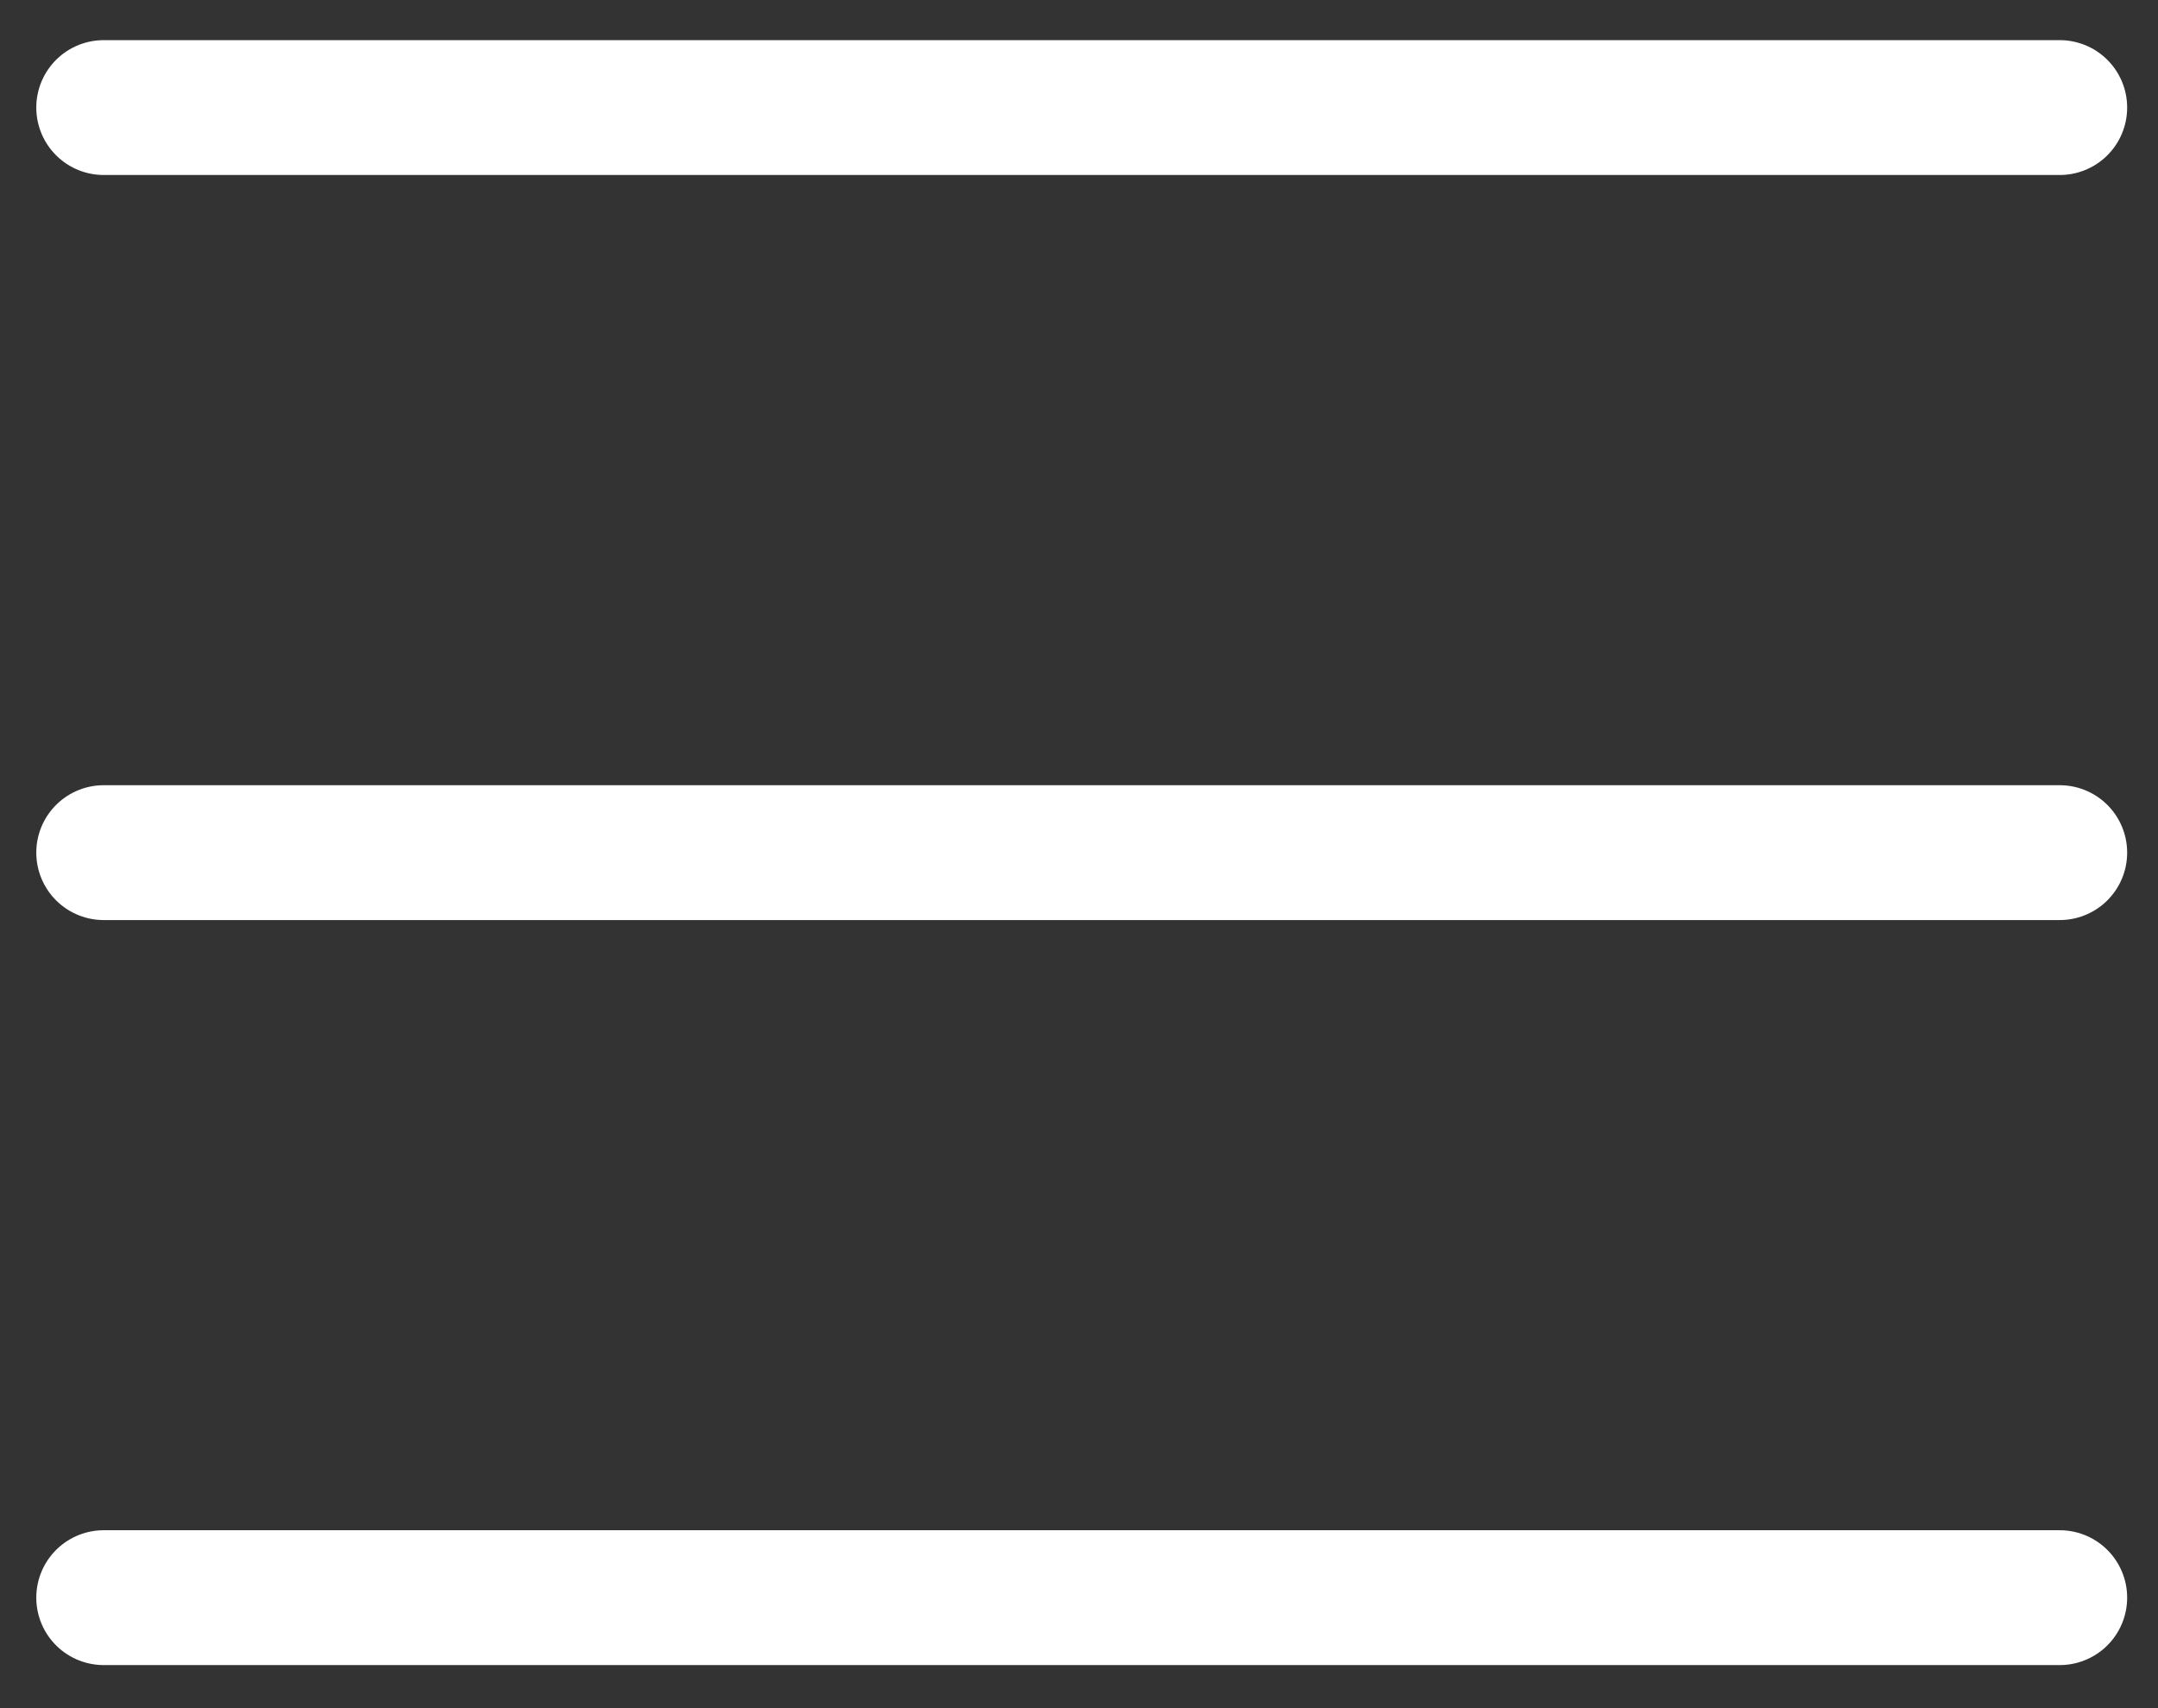
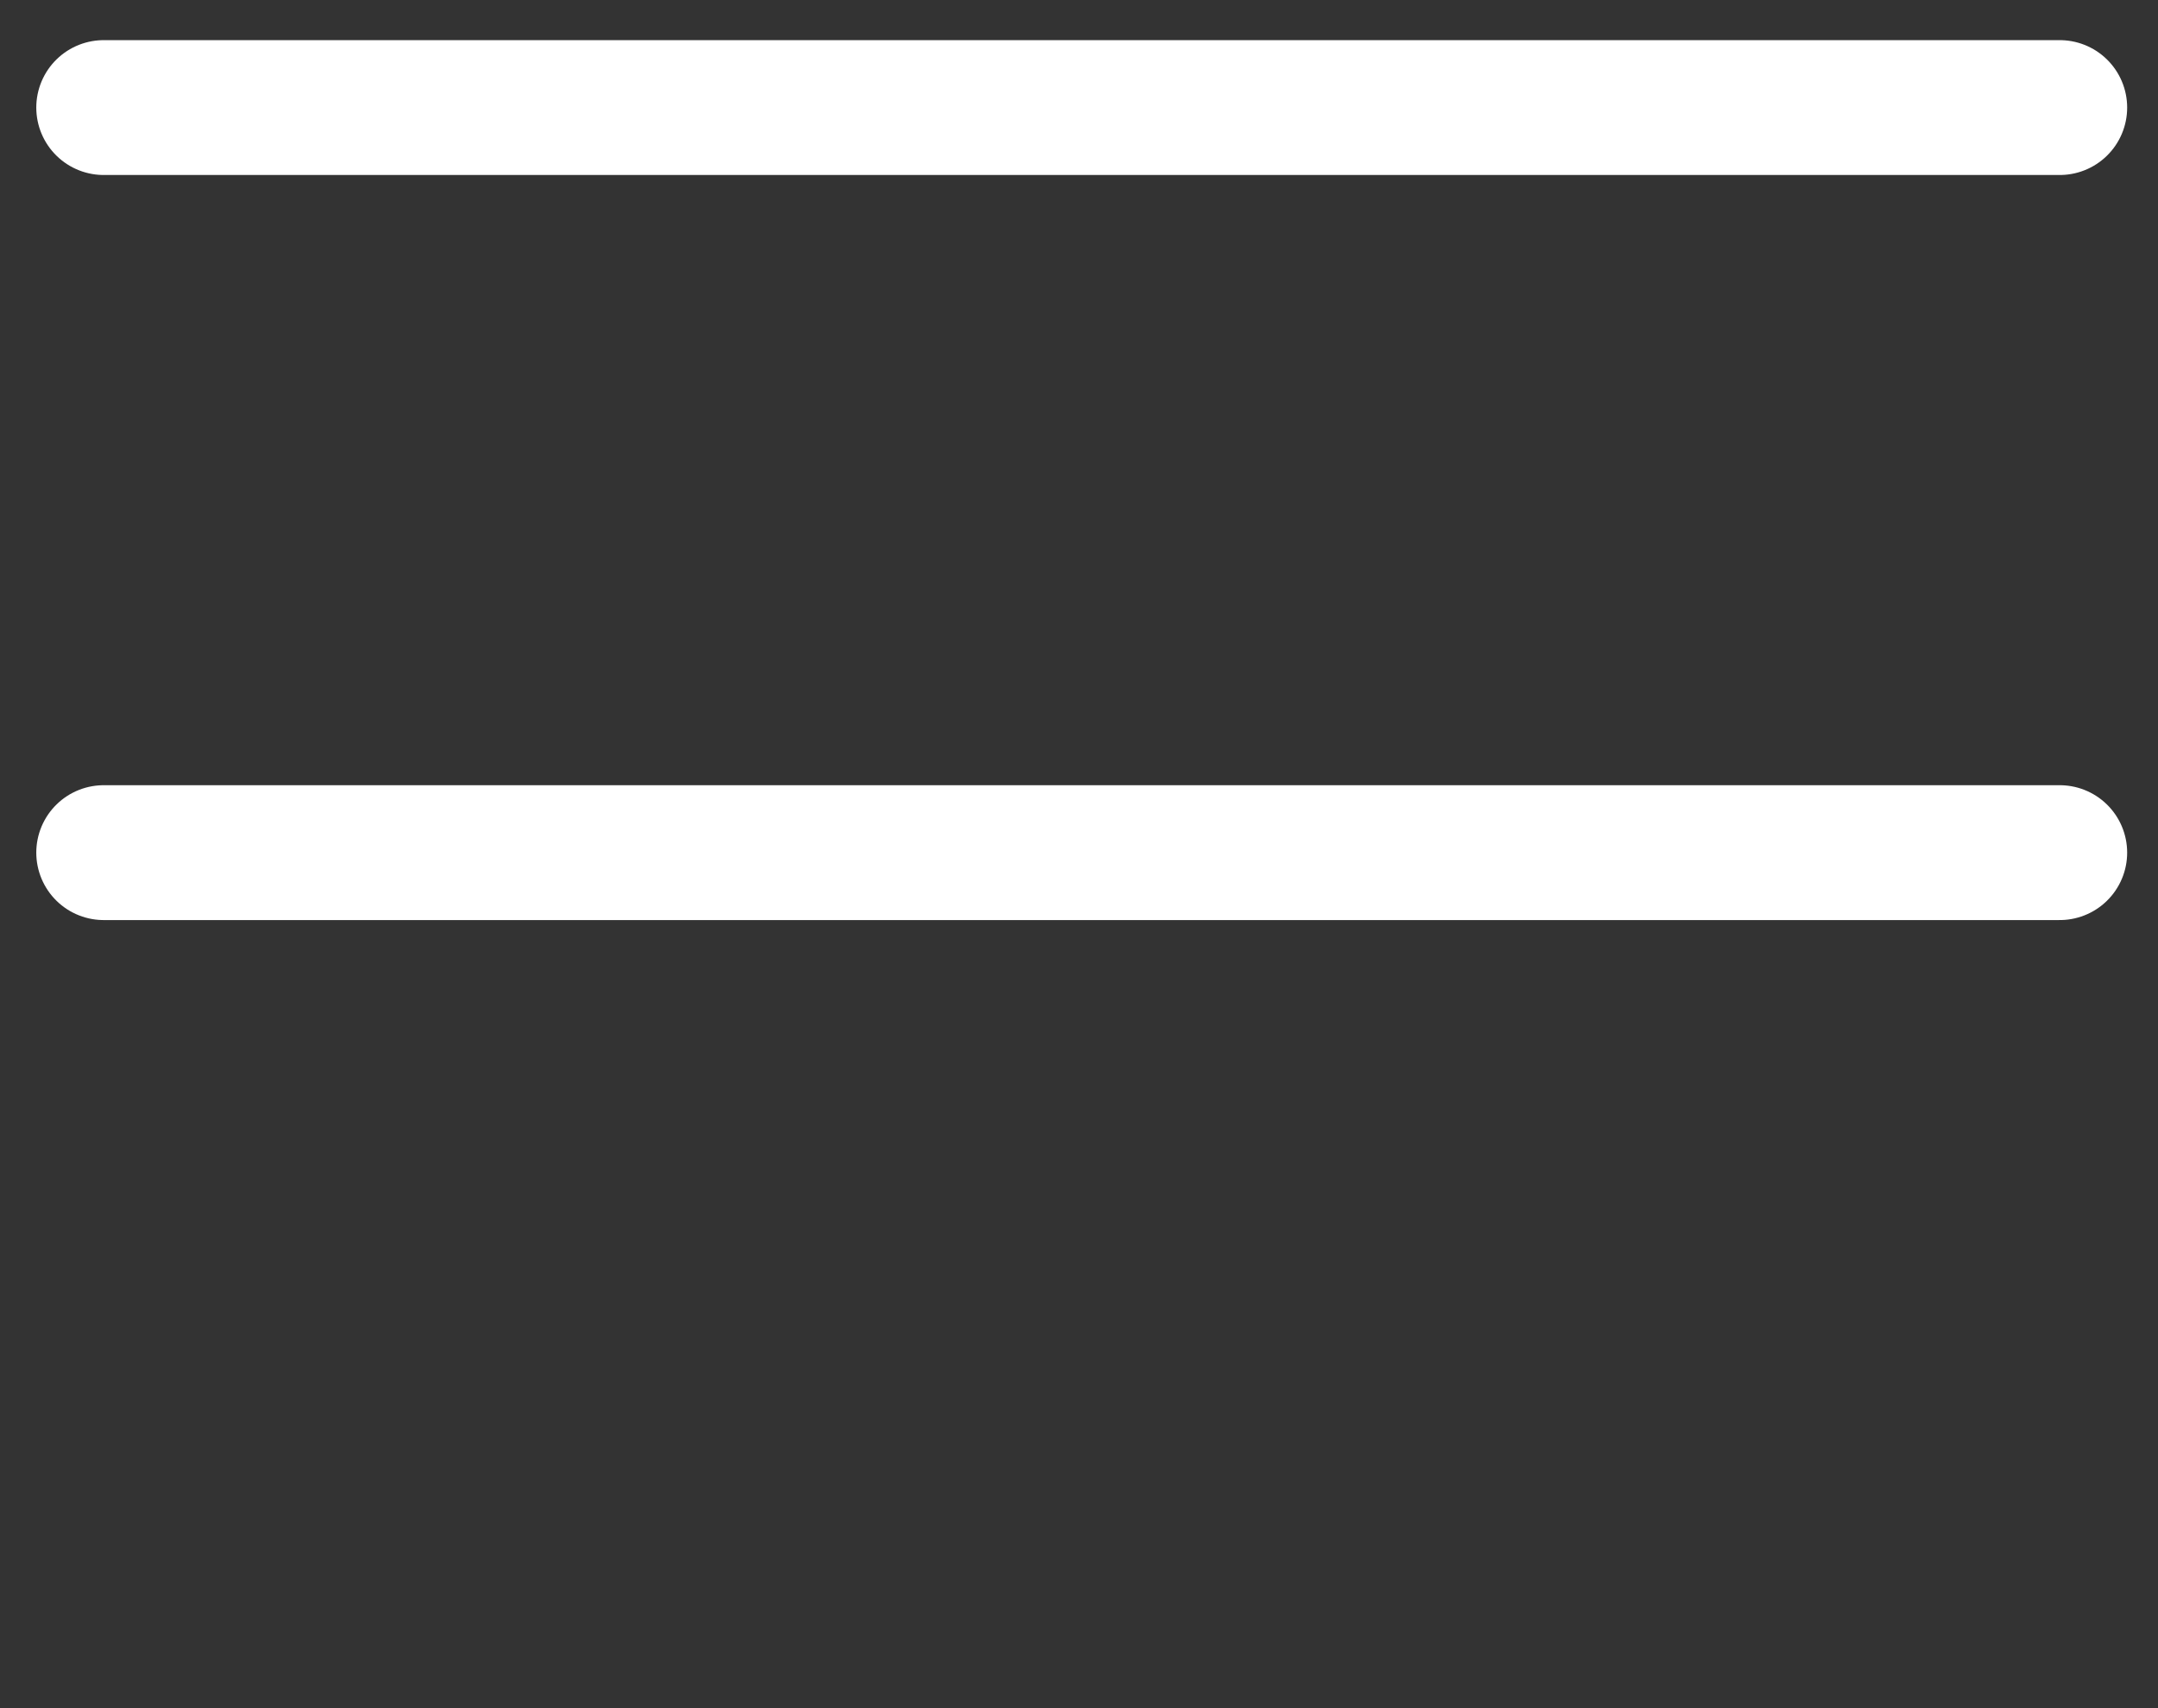
<svg xmlns="http://www.w3.org/2000/svg" width="48" height="38" viewBox="0 0 48 38" fill="none">
  <rect x="0" y="0" width="48" height="38" fill="#333333" stroke="none" />
-   <path d="M2.307 35.542H45.814M2.307 18.968H45.814M2.307 2.393H45.814" stroke="white" stroke-width="3" stroke-linecap="round" stroke-linejoin="round" />
+   <path d="M2.307 35.542M2.307 18.968H45.814M2.307 2.393H45.814" stroke="white" stroke-width="3" stroke-linecap="round" stroke-linejoin="round" />
</svg>